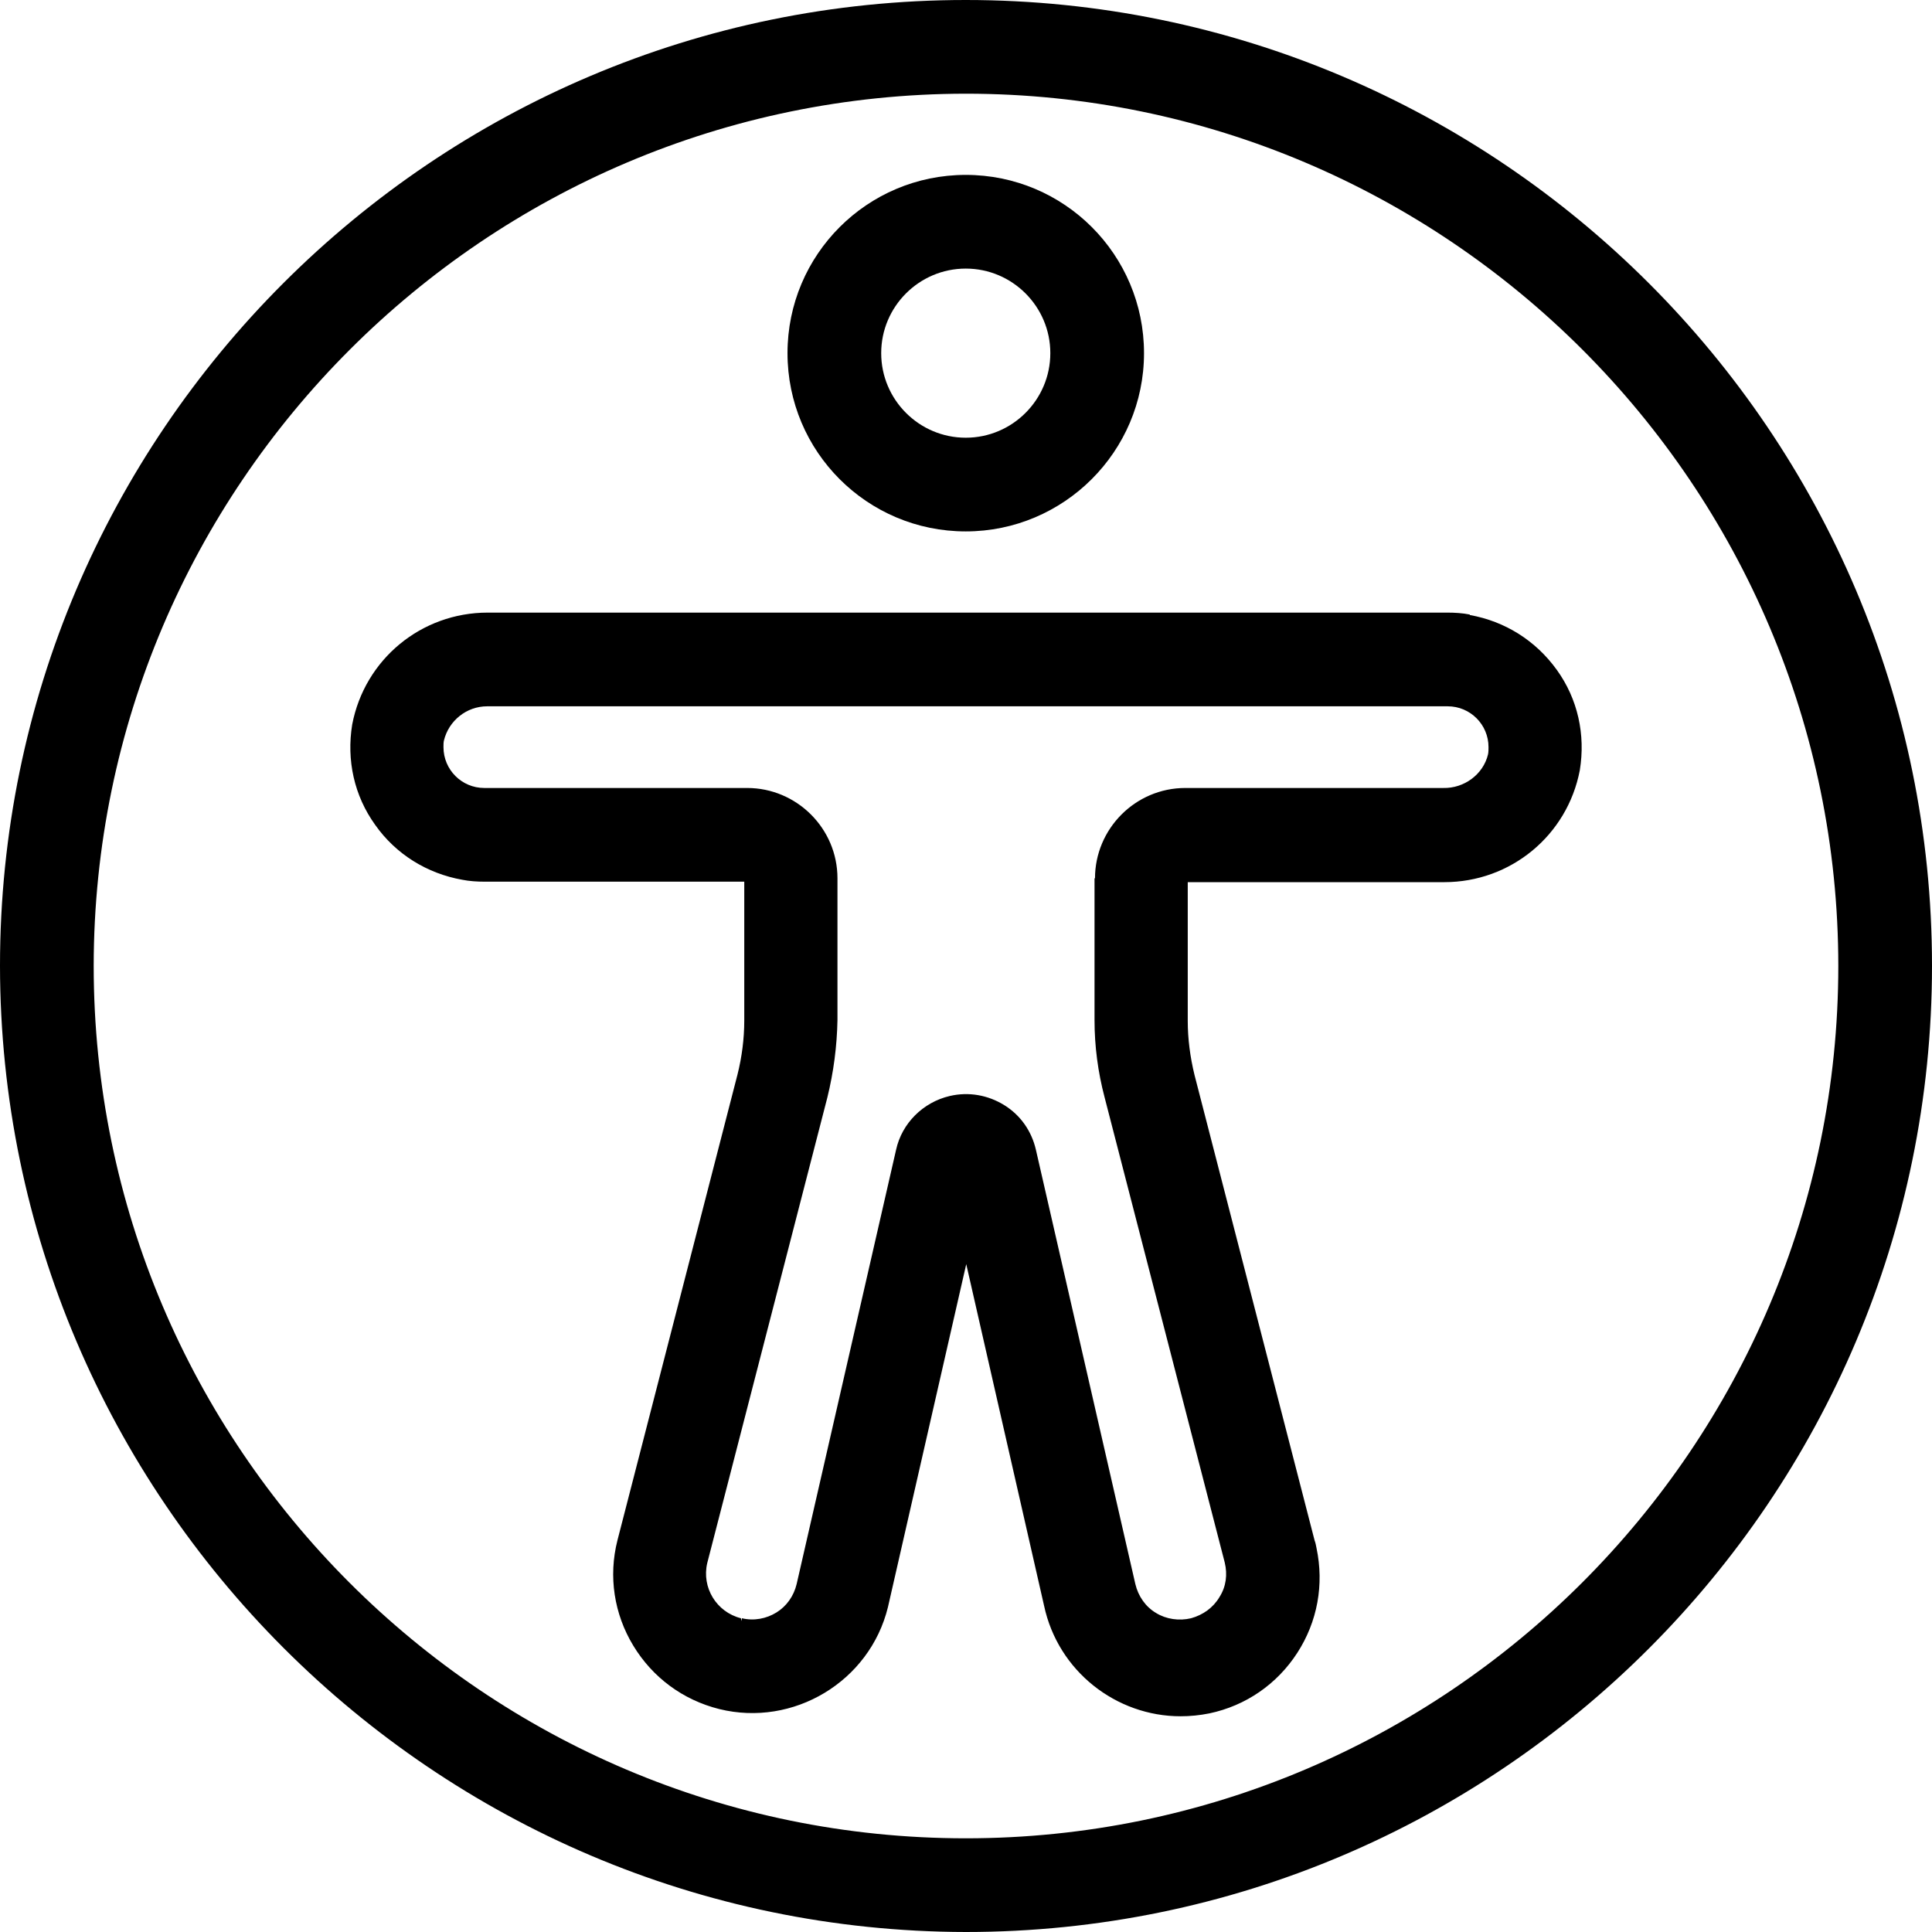
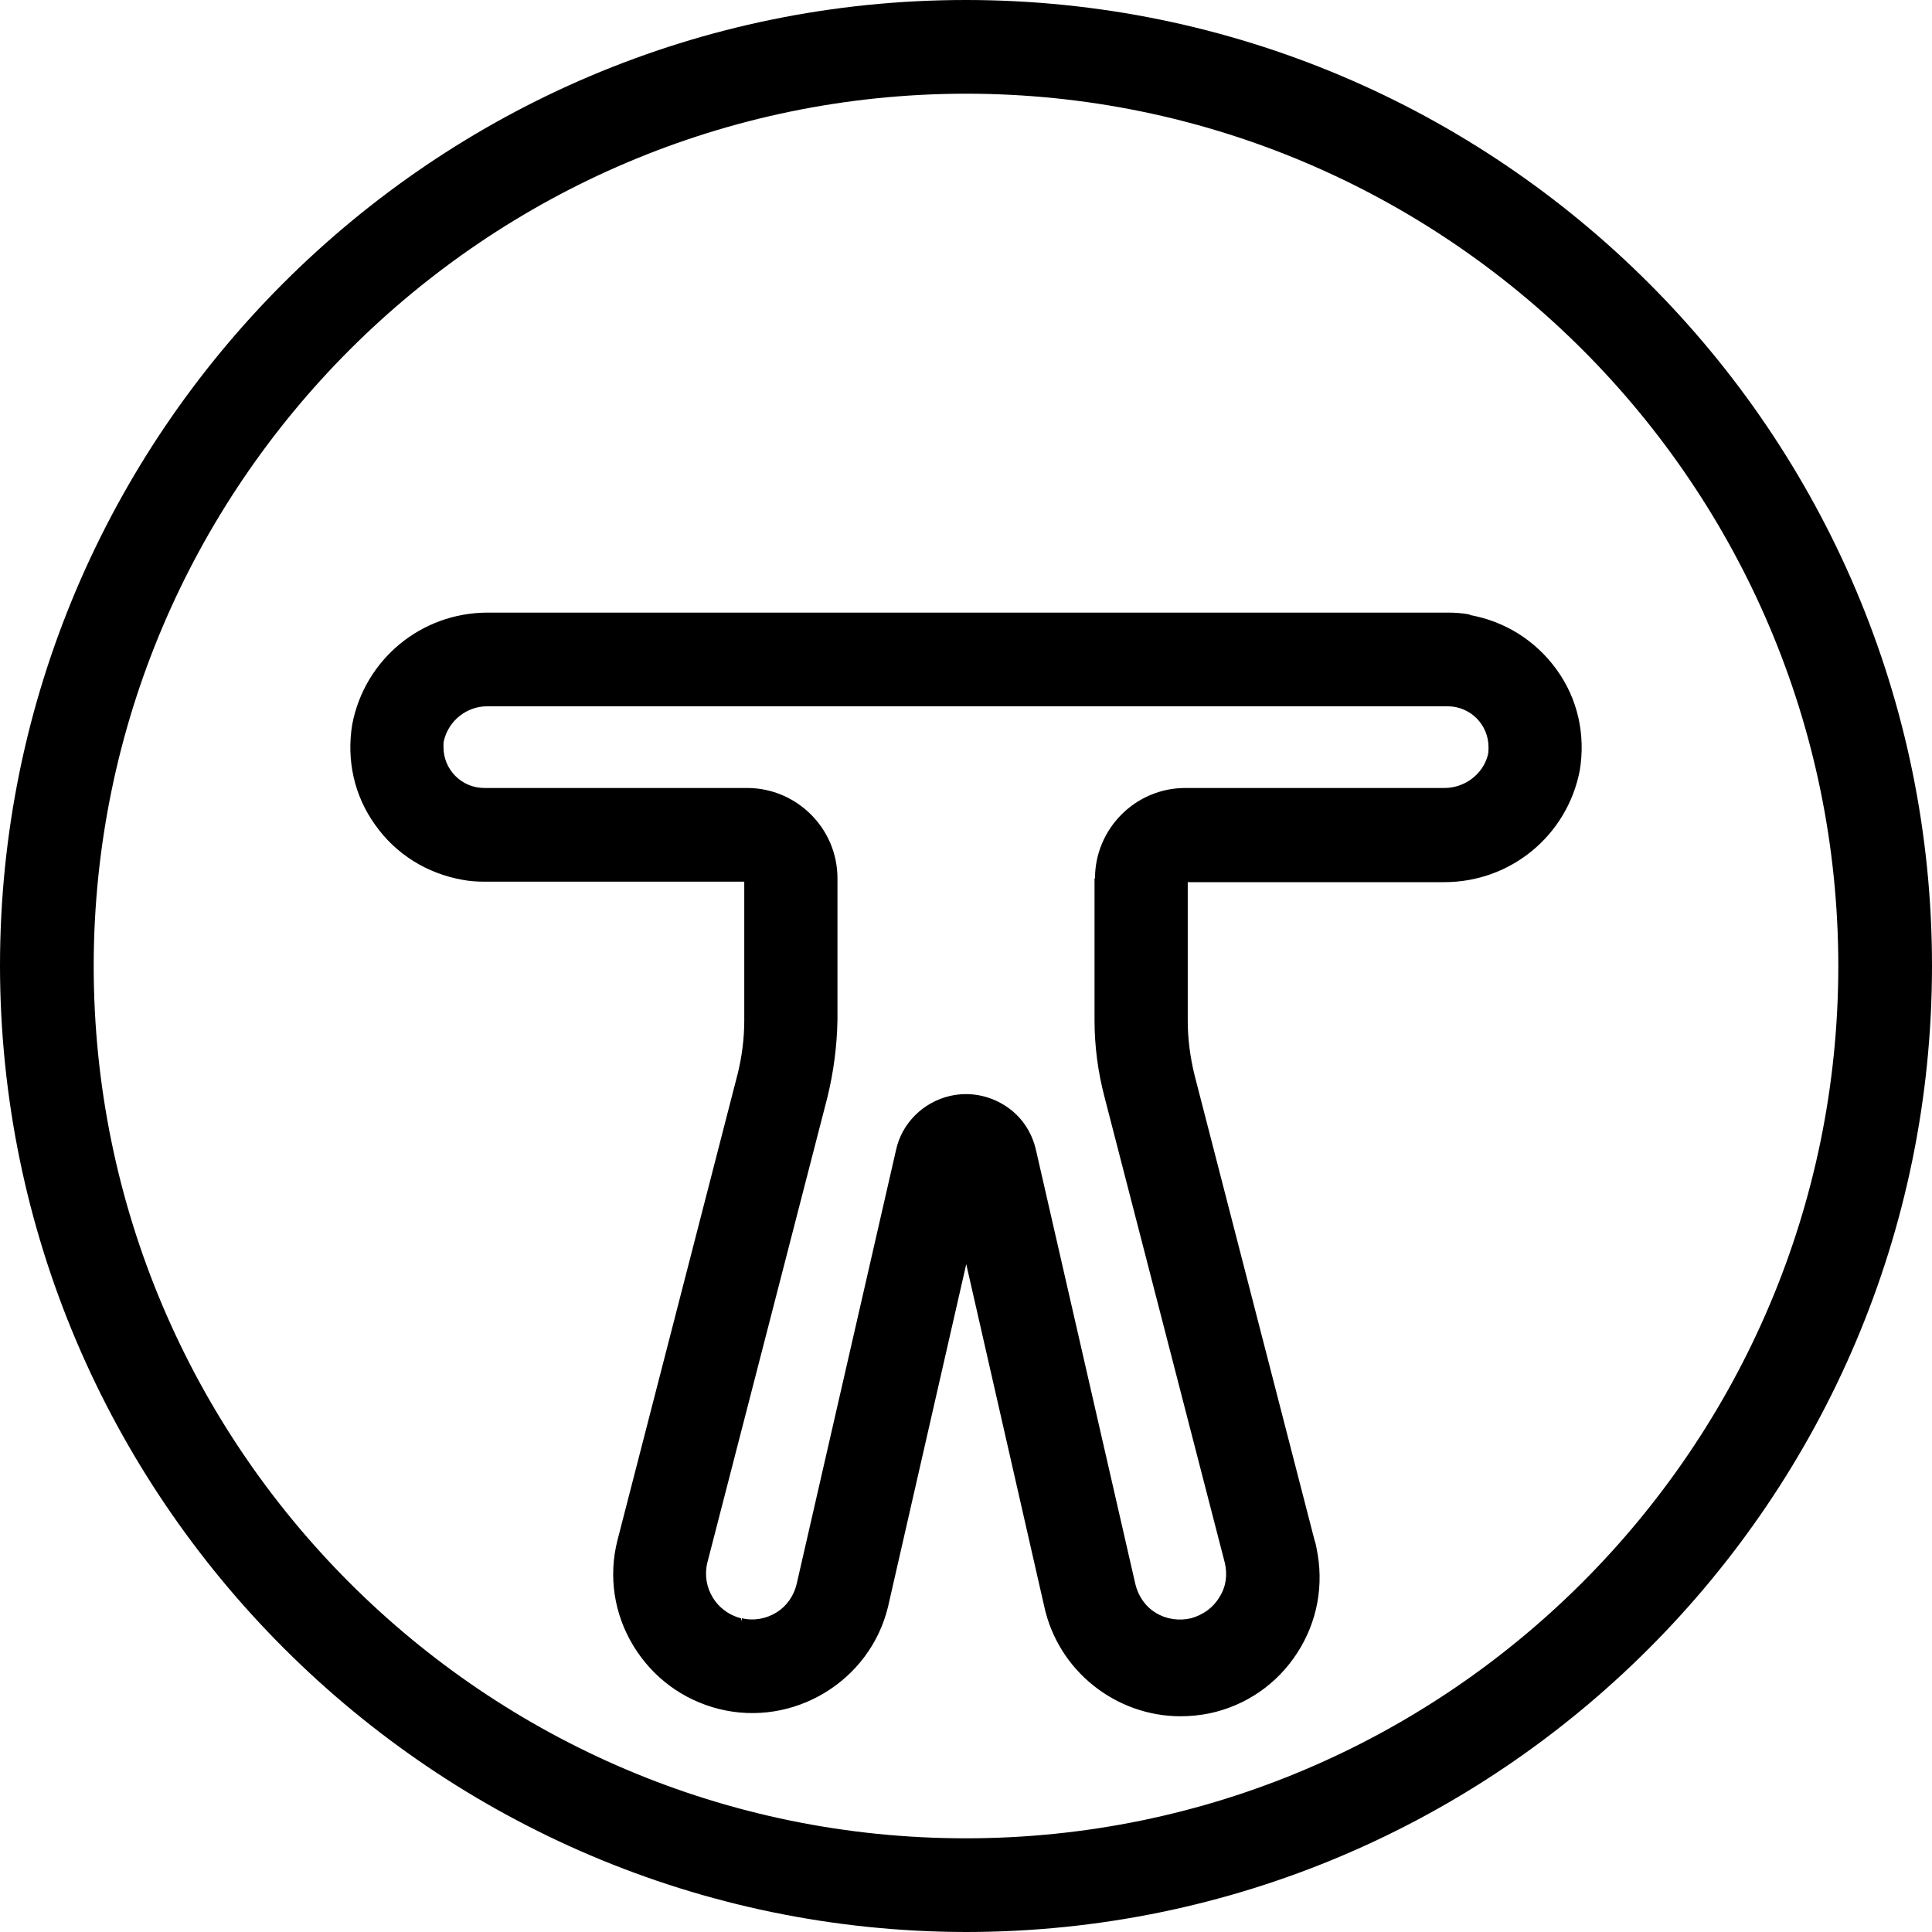
<svg xmlns="http://www.w3.org/2000/svg" id="Layer_2" data-name="Layer 2" viewBox="0 0 40.21 40.21">
  <g id="Layer_2-2" data-name="Layer 2">
    <g>
-       <path d="M20.1,11.06c2.04,0,3.71-1.66,3.71-3.71s-1.66-3.71-3.71-3.71-3.71,1.66-3.71,3.71,1.66,3.71,3.71,3.71ZM18.34,7.35c0-.97.79-1.76,1.76-1.76s1.76.79,1.76,1.76-.79,1.76-1.76,1.76-1.76-.79-1.76-1.76Z" />
      <path d="M20.1,0C9.02,0,0,9.02,0,20.1c.01,11.07,9.03,20.09,20.1,20.11,11.09,0,20.11-9.02,20.11-20.11S31.19,0,20.1,0ZM38.26,20.1c0,10.01-8.15,18.16-18.16,18.16S1.95,30.12,1.95,20.1C1.96,10.1,10.1,1.96,20.1,1.95c10.01,0,18.16,8.15,18.16,18.16Z" />
      <path d="M30.59,12.79c-.15-.03-.31-.04-.47-.04H10.15c-1.38,0-2.56.97-2.82,2.33-.12.74.04,1.48.48,2.09.43.61,1.08,1.01,1.81,1.14.15.03.31.04.47.04h5.4v2.89c0,.38-.05.76-.14,1.12l-2.5,9.7c-.19.75-.07,1.53.33,2.19.4.66,1.03,1.13,1.79,1.32,1.54.38,3.13-.57,3.51-2.12l1.63-7.14,1.62,7.11c.29,1.36,1.5,2.3,2.84,2.3.2,0,.4-.02.6-.06.76-.16,1.41-.61,1.83-1.26.42-.65.56-1.42.4-2.18-.01-.05-.02-.11-.04-.16l-2.5-9.69c-.09-.37-.14-.75-.14-1.12v-2.89h5.34c1.38,0,2.56-.97,2.82-2.33.12-.74-.04-1.48-.48-2.09s-1.08-1.01-1.81-1.14ZM22.78,18.28v2.95c0,.54.07,1.08.21,1.61l2.5,9.68c.06.25.03.5-.11.72-.13.22-.34.37-.59.44-.25.06-.52.02-.73-.11-.22-.13-.37-.35-.43-.6l-2.07-9.04c-.09-.39-.32-.72-.66-.93-.34-.21-.74-.28-1.13-.19-.56.13-1,.57-1.12,1.12l-2.07,9.04c-.06.25-.21.46-.42.59-.21.13-.47.18-.72.12v.06s-.02-.06-.02-.06c-.51-.13-.82-.64-.7-1.15l2.5-9.69c.13-.53.2-1.07.21-1.61v-2.95c0-1.04-.85-1.88-1.88-1.88h-5.47c-.47,0-.85-.38-.85-.85,0-.05,0-.1.01-.14.1-.41.47-.71.9-.71.01,0,.02,0,.04,0h19.95c.47,0,.85.38.85.85,0,.05,0,.1-.01.15-.1.42-.5.71-.93.7h-5.37c-1.04,0-1.88.85-1.88,1.88Z" />
    </g>
  </g>
</svg>